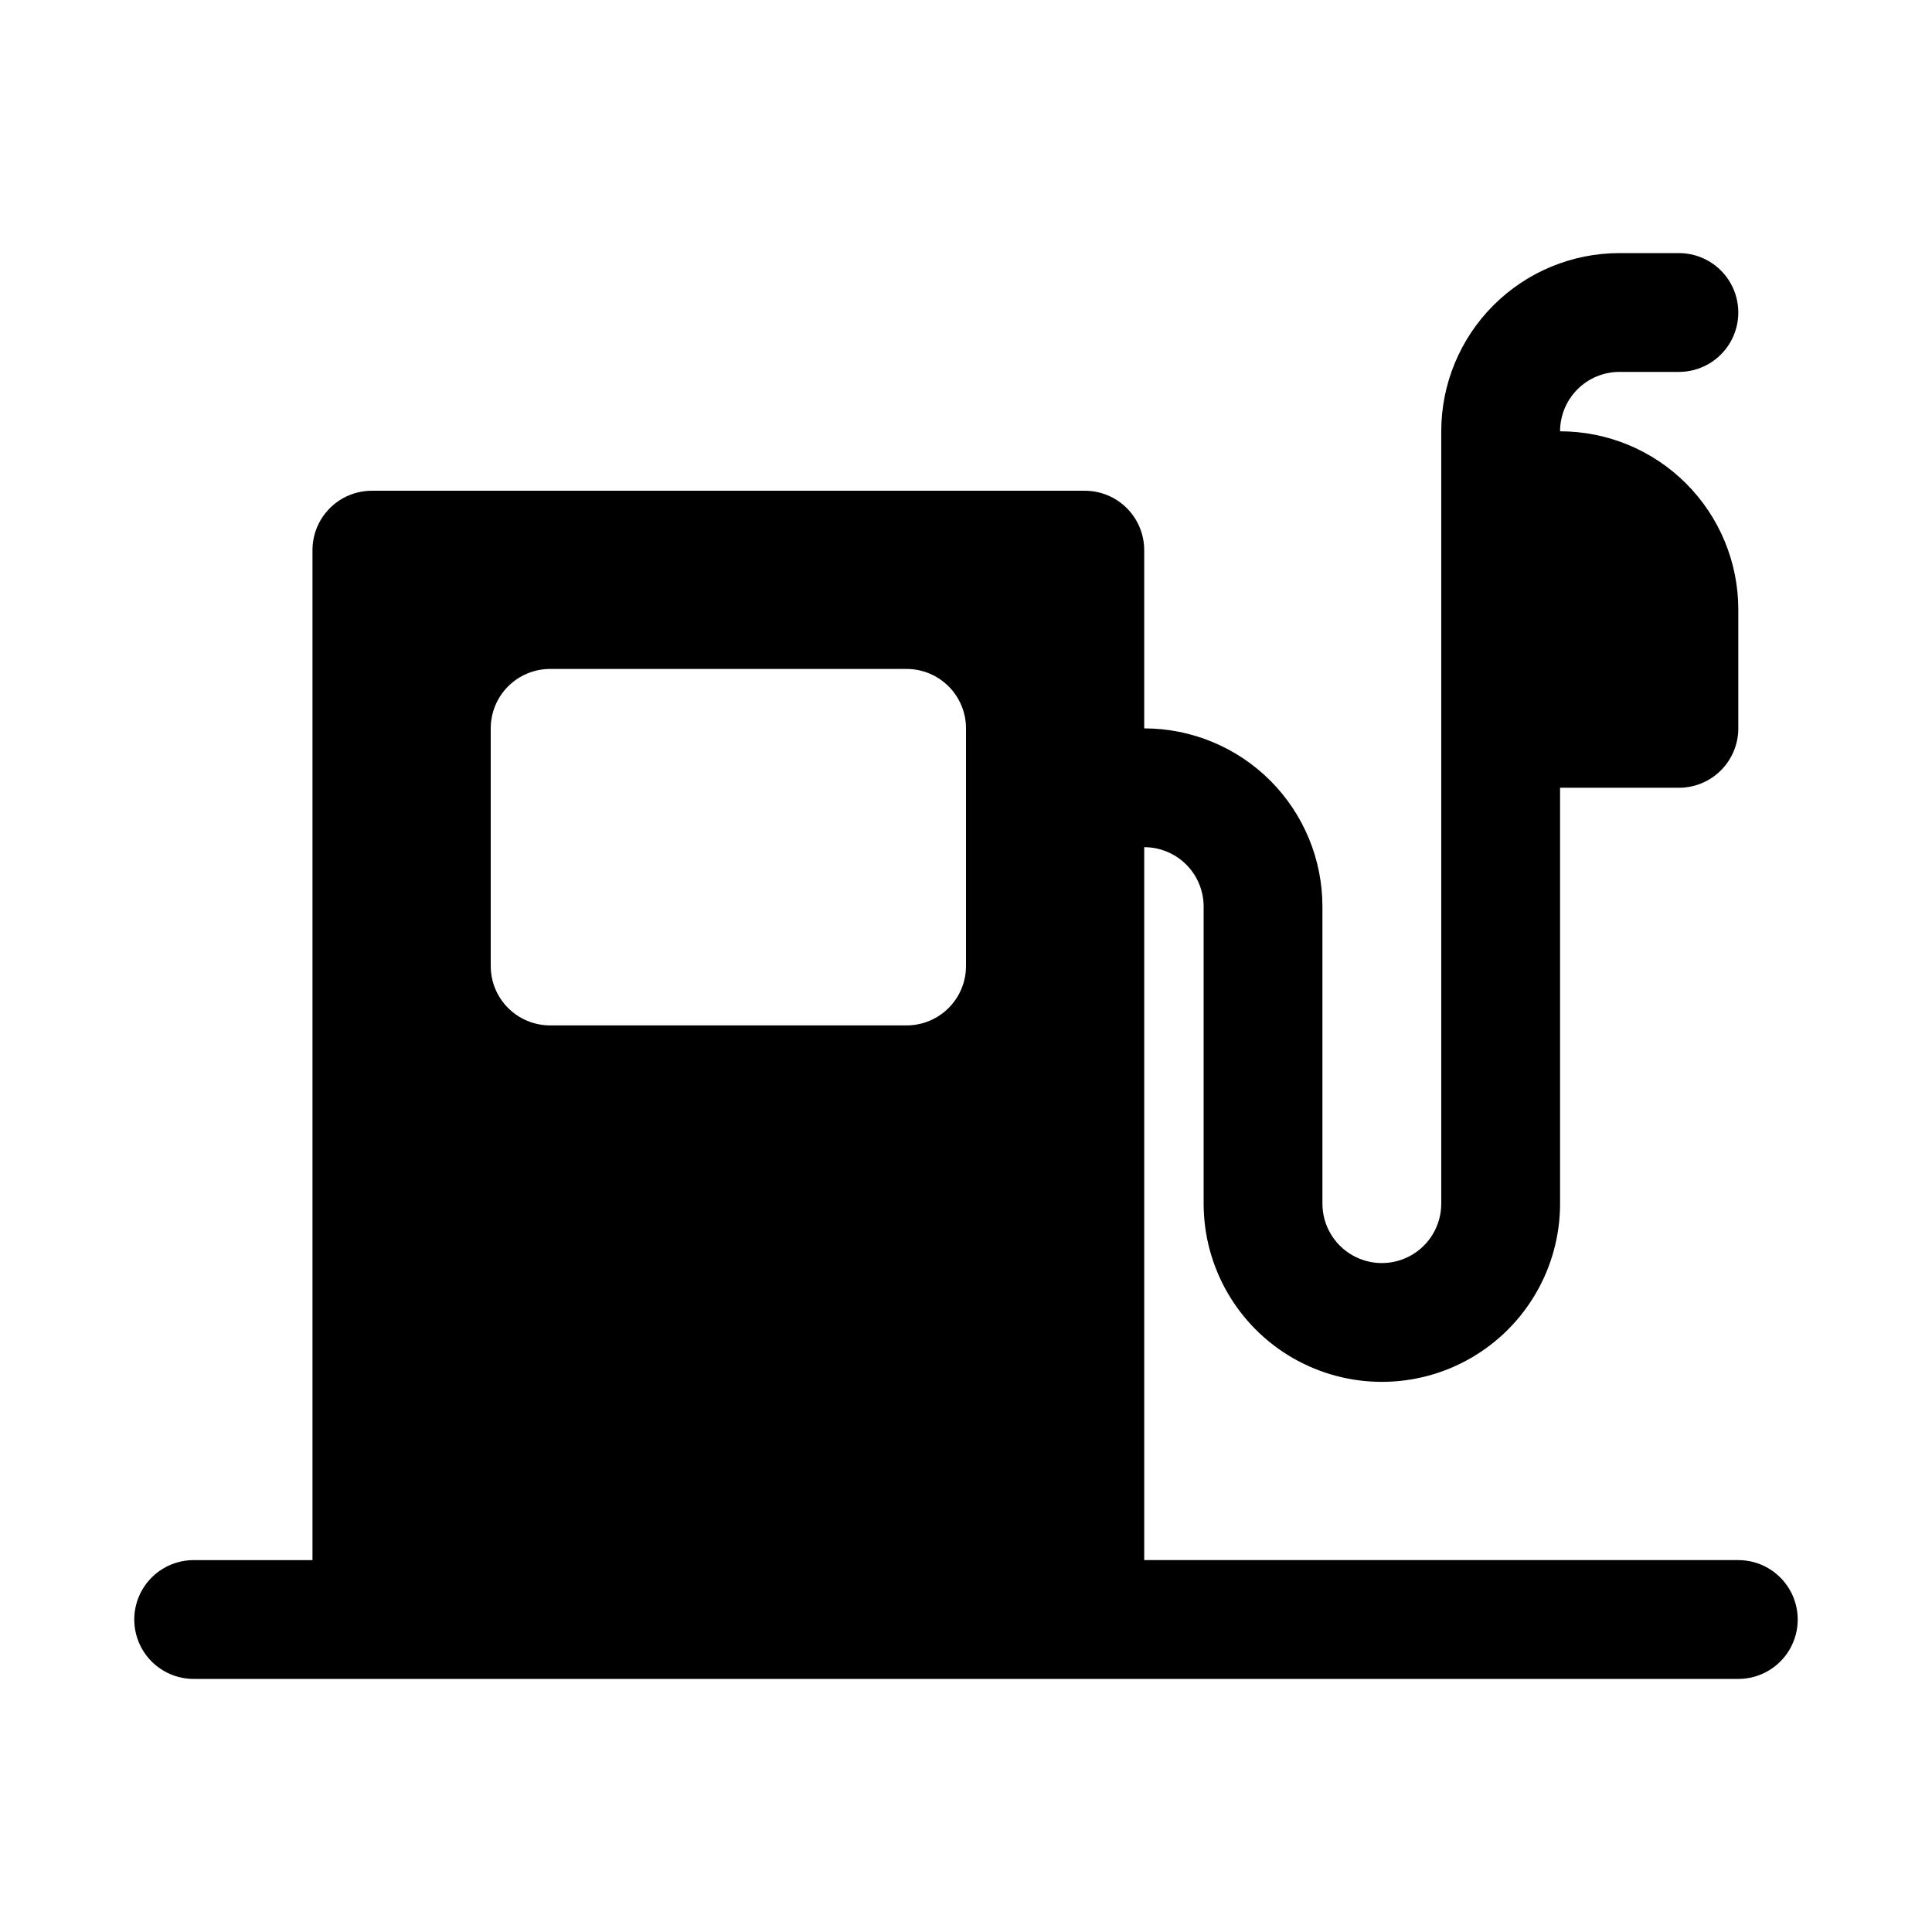
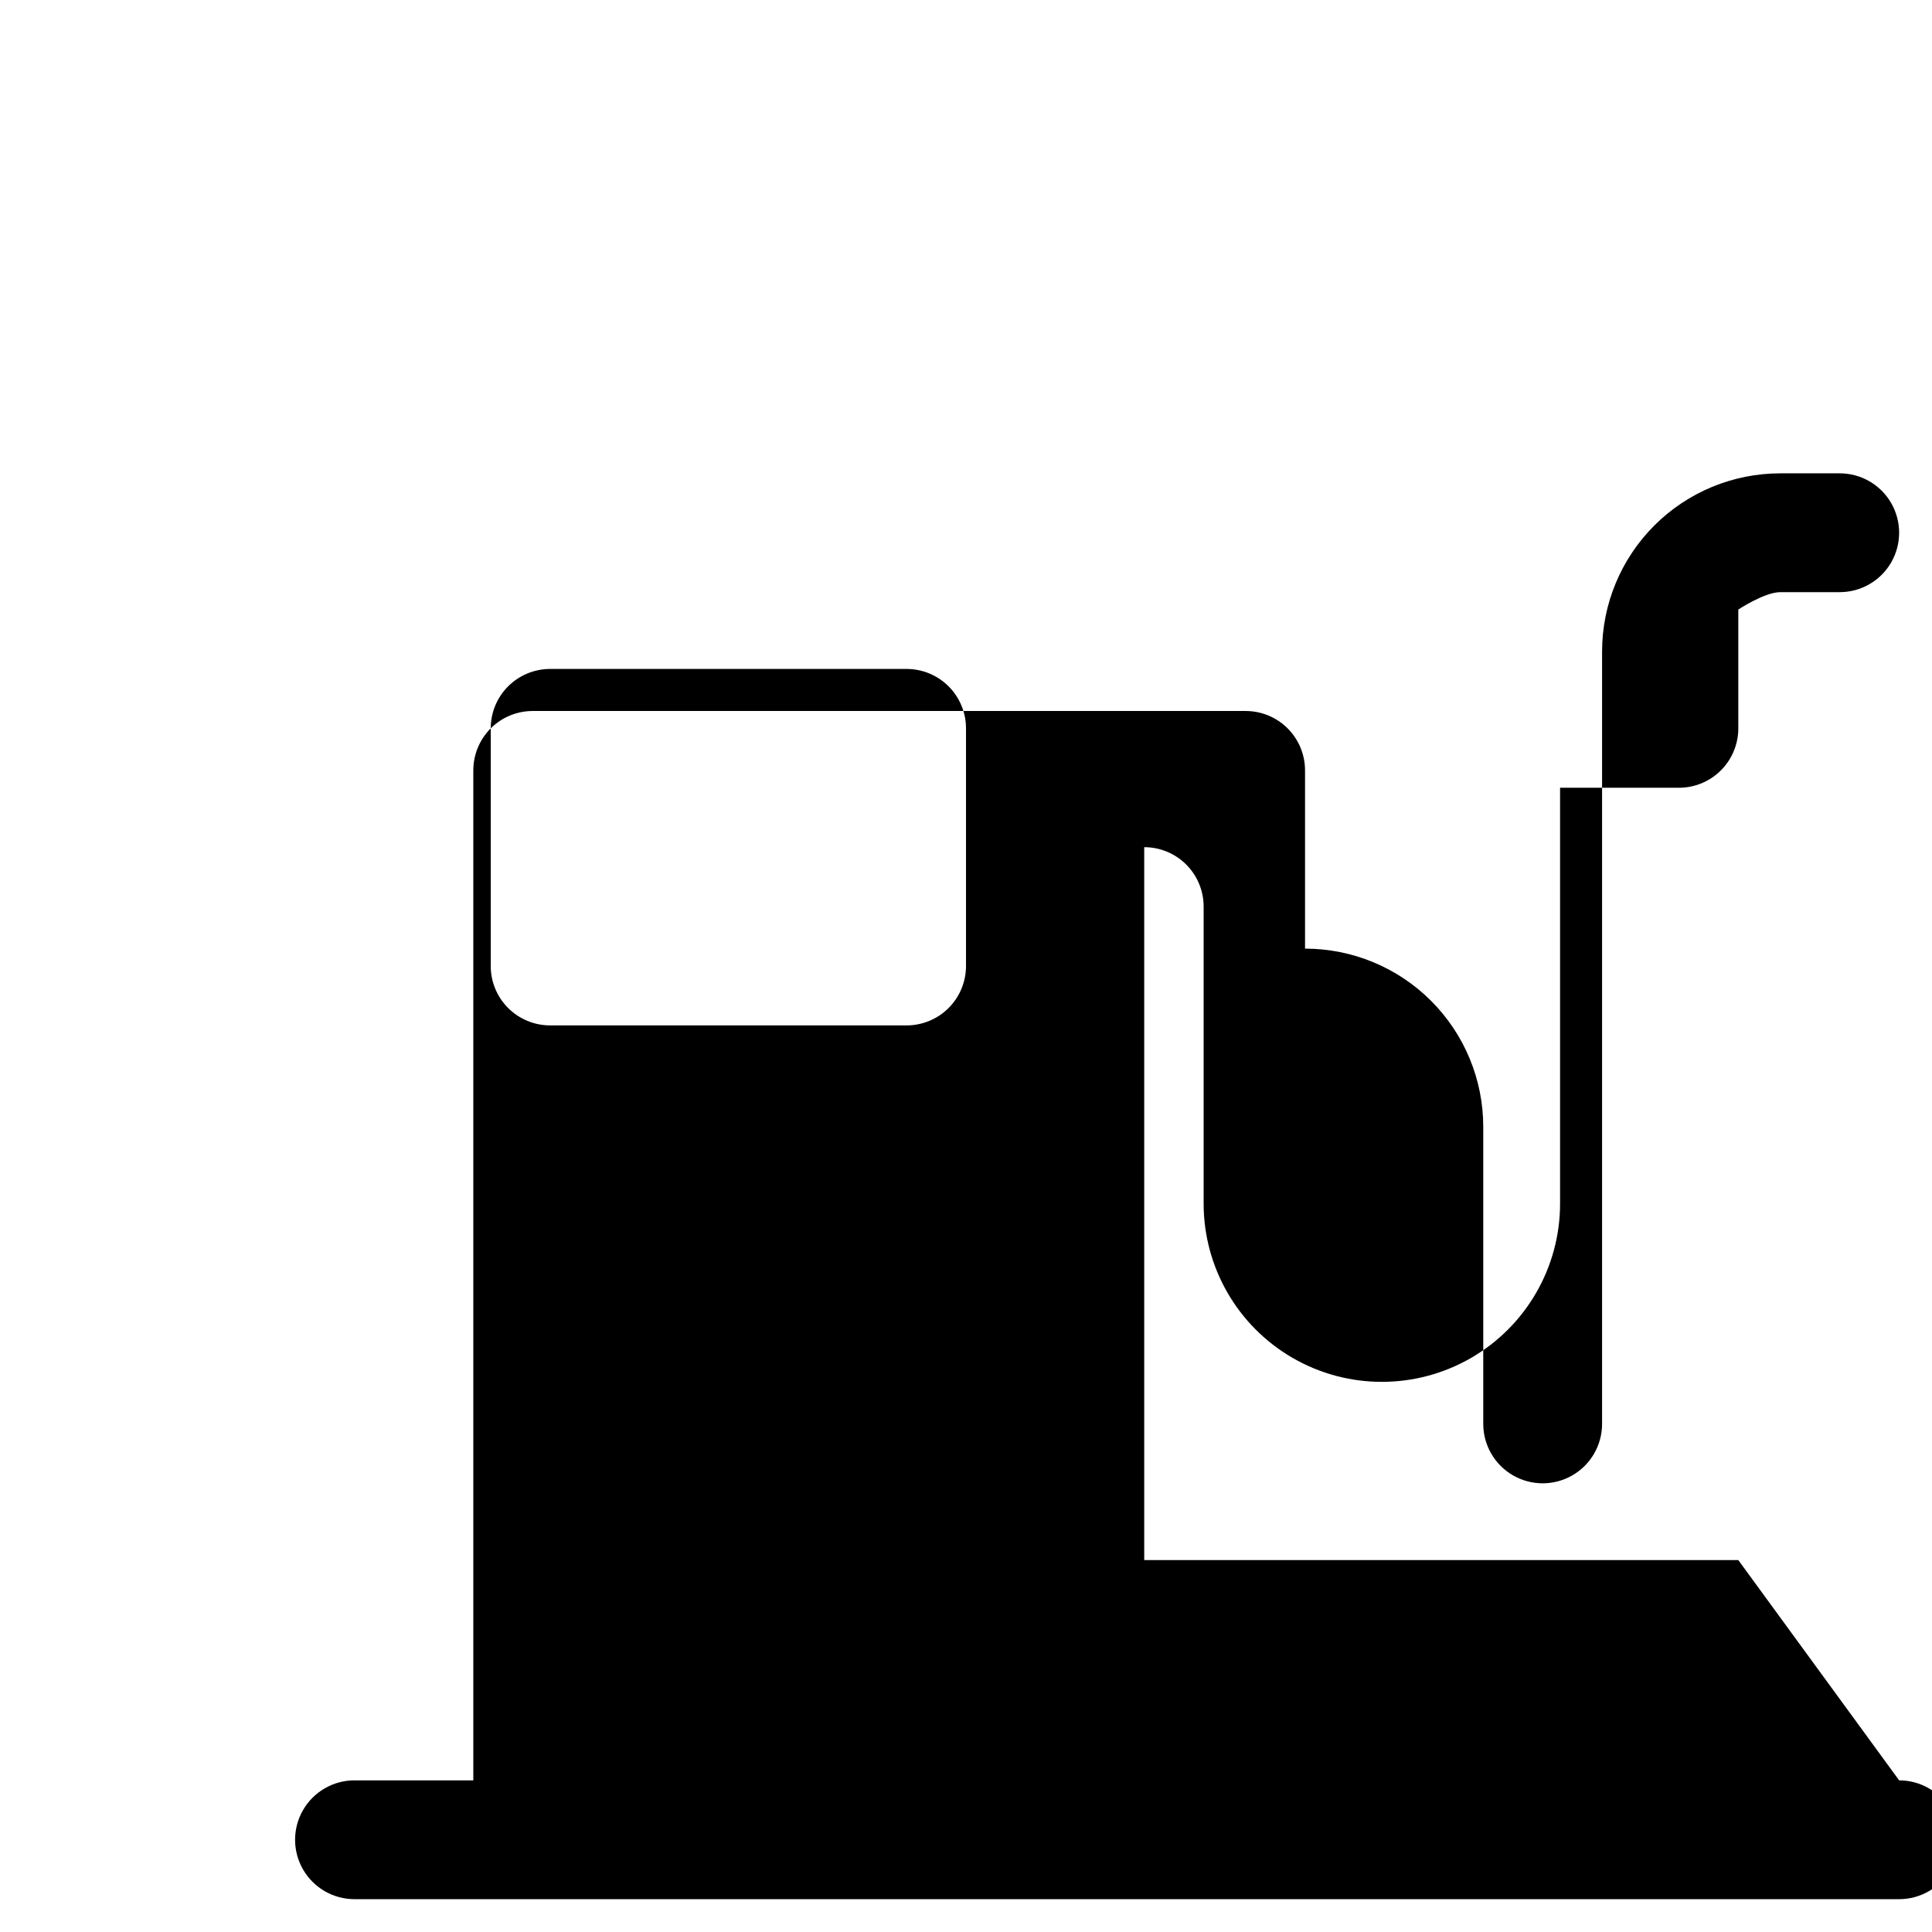
<svg xmlns="http://www.w3.org/2000/svg" fill="#000000" width="800px" height="800px" version="1.1" viewBox="144 144 512 512">
-   <path d="m604.67 557.44h-157.44v-188.93c4.176 0 8.18 1.656 11.133 4.609s4.613 6.957 4.613 11.133v78.723c0 16.871 9 32.465 23.613 40.902 14.613 8.438 32.621 8.438 47.234 0s23.613-24.031 23.613-40.902v-110.21h31.488c4.176 0 8.18-1.656 11.133-4.609s4.613-6.957 4.613-11.133v-31.488c0-12.527-4.977-24.543-13.836-33.398-8.855-8.859-20.871-13.836-33.398-13.836 0-4.176 1.66-8.18 4.613-11.133s6.957-4.609 11.133-4.609h15.742c5.625 0 10.824-3 13.637-7.871s2.812-10.875 0-15.746-8.012-7.871-13.637-7.871h-15.742c-12.527 0-24.539 4.977-33.398 13.832-8.859 8.859-13.836 20.871-13.836 33.398v204.68c0 5.621-3 10.82-7.871 13.633s-10.871 2.812-15.742 0c-4.871-2.812-7.875-8.012-7.875-13.633v-78.723c0-12.527-4.973-24.539-13.832-33.398-8.859-8.855-20.871-13.832-33.398-13.832v-47.234c0-4.176-1.66-8.18-4.609-11.133-2.953-2.953-6.957-4.609-11.133-4.609h-188.93c-4.176 0-8.18 1.656-11.133 4.609s-4.613 6.957-4.613 11.133v267.65h-31.488c-5.625 0-10.82 3.004-13.633 7.875s-2.812 10.871 0 15.742c2.812 4.871 8.008 7.871 13.633 7.871h409.35c5.625 0 10.82-3 13.633-7.871 2.812-4.871 2.812-10.871 0-15.742s-8.008-7.875-13.633-7.875zm-204.67-157.44c0 4.176-1.66 8.18-4.613 11.133-2.953 2.949-6.957 4.609-11.133 4.609h-94.465c-4.176 0-8.18-1.66-11.133-4.609-2.953-2.953-4.609-6.957-4.609-11.133v-62.977c0-4.176 1.656-8.18 4.609-11.133s6.957-4.613 11.133-4.613h94.465c4.176 0 8.18 1.66 11.133 4.613s4.613 6.957 4.613 11.133z" />
+   <path d="m604.67 557.44h-157.44v-188.93c4.176 0 8.18 1.656 11.133 4.609s4.613 6.957 4.613 11.133v78.723c0 16.871 9 32.465 23.613 40.902 14.613 8.438 32.621 8.438 47.234 0s23.613-24.031 23.613-40.902v-110.21h31.488c4.176 0 8.18-1.656 11.133-4.609s4.613-6.957 4.613-11.133v-31.488s6.957-4.609 11.133-4.609h15.742c5.625 0 10.824-3 13.637-7.871s2.812-10.875 0-15.746-8.012-7.871-13.637-7.871h-15.742c-12.527 0-24.539 4.977-33.398 13.832-8.859 8.859-13.836 20.871-13.836 33.398v204.68c0 5.621-3 10.82-7.871 13.633s-10.871 2.812-15.742 0c-4.871-2.812-7.875-8.012-7.875-13.633v-78.723c0-12.527-4.973-24.539-13.832-33.398-8.859-8.855-20.871-13.832-33.398-13.832v-47.234c0-4.176-1.66-8.18-4.609-11.133-2.953-2.953-6.957-4.609-11.133-4.609h-188.93c-4.176 0-8.18 1.656-11.133 4.609s-4.613 6.957-4.613 11.133v267.65h-31.488c-5.625 0-10.82 3.004-13.633 7.875s-2.812 10.871 0 15.742c2.812 4.871 8.008 7.871 13.633 7.871h409.35c5.625 0 10.82-3 13.633-7.871 2.812-4.871 2.812-10.871 0-15.742s-8.008-7.875-13.633-7.875zm-204.67-157.44c0 4.176-1.66 8.18-4.613 11.133-2.953 2.949-6.957 4.609-11.133 4.609h-94.465c-4.176 0-8.18-1.66-11.133-4.609-2.953-2.953-4.609-6.957-4.609-11.133v-62.977c0-4.176 1.656-8.18 4.609-11.133s6.957-4.613 11.133-4.613h94.465c4.176 0 8.18 1.66 11.133 4.613s4.613 6.957 4.613 11.133z" />
</svg>